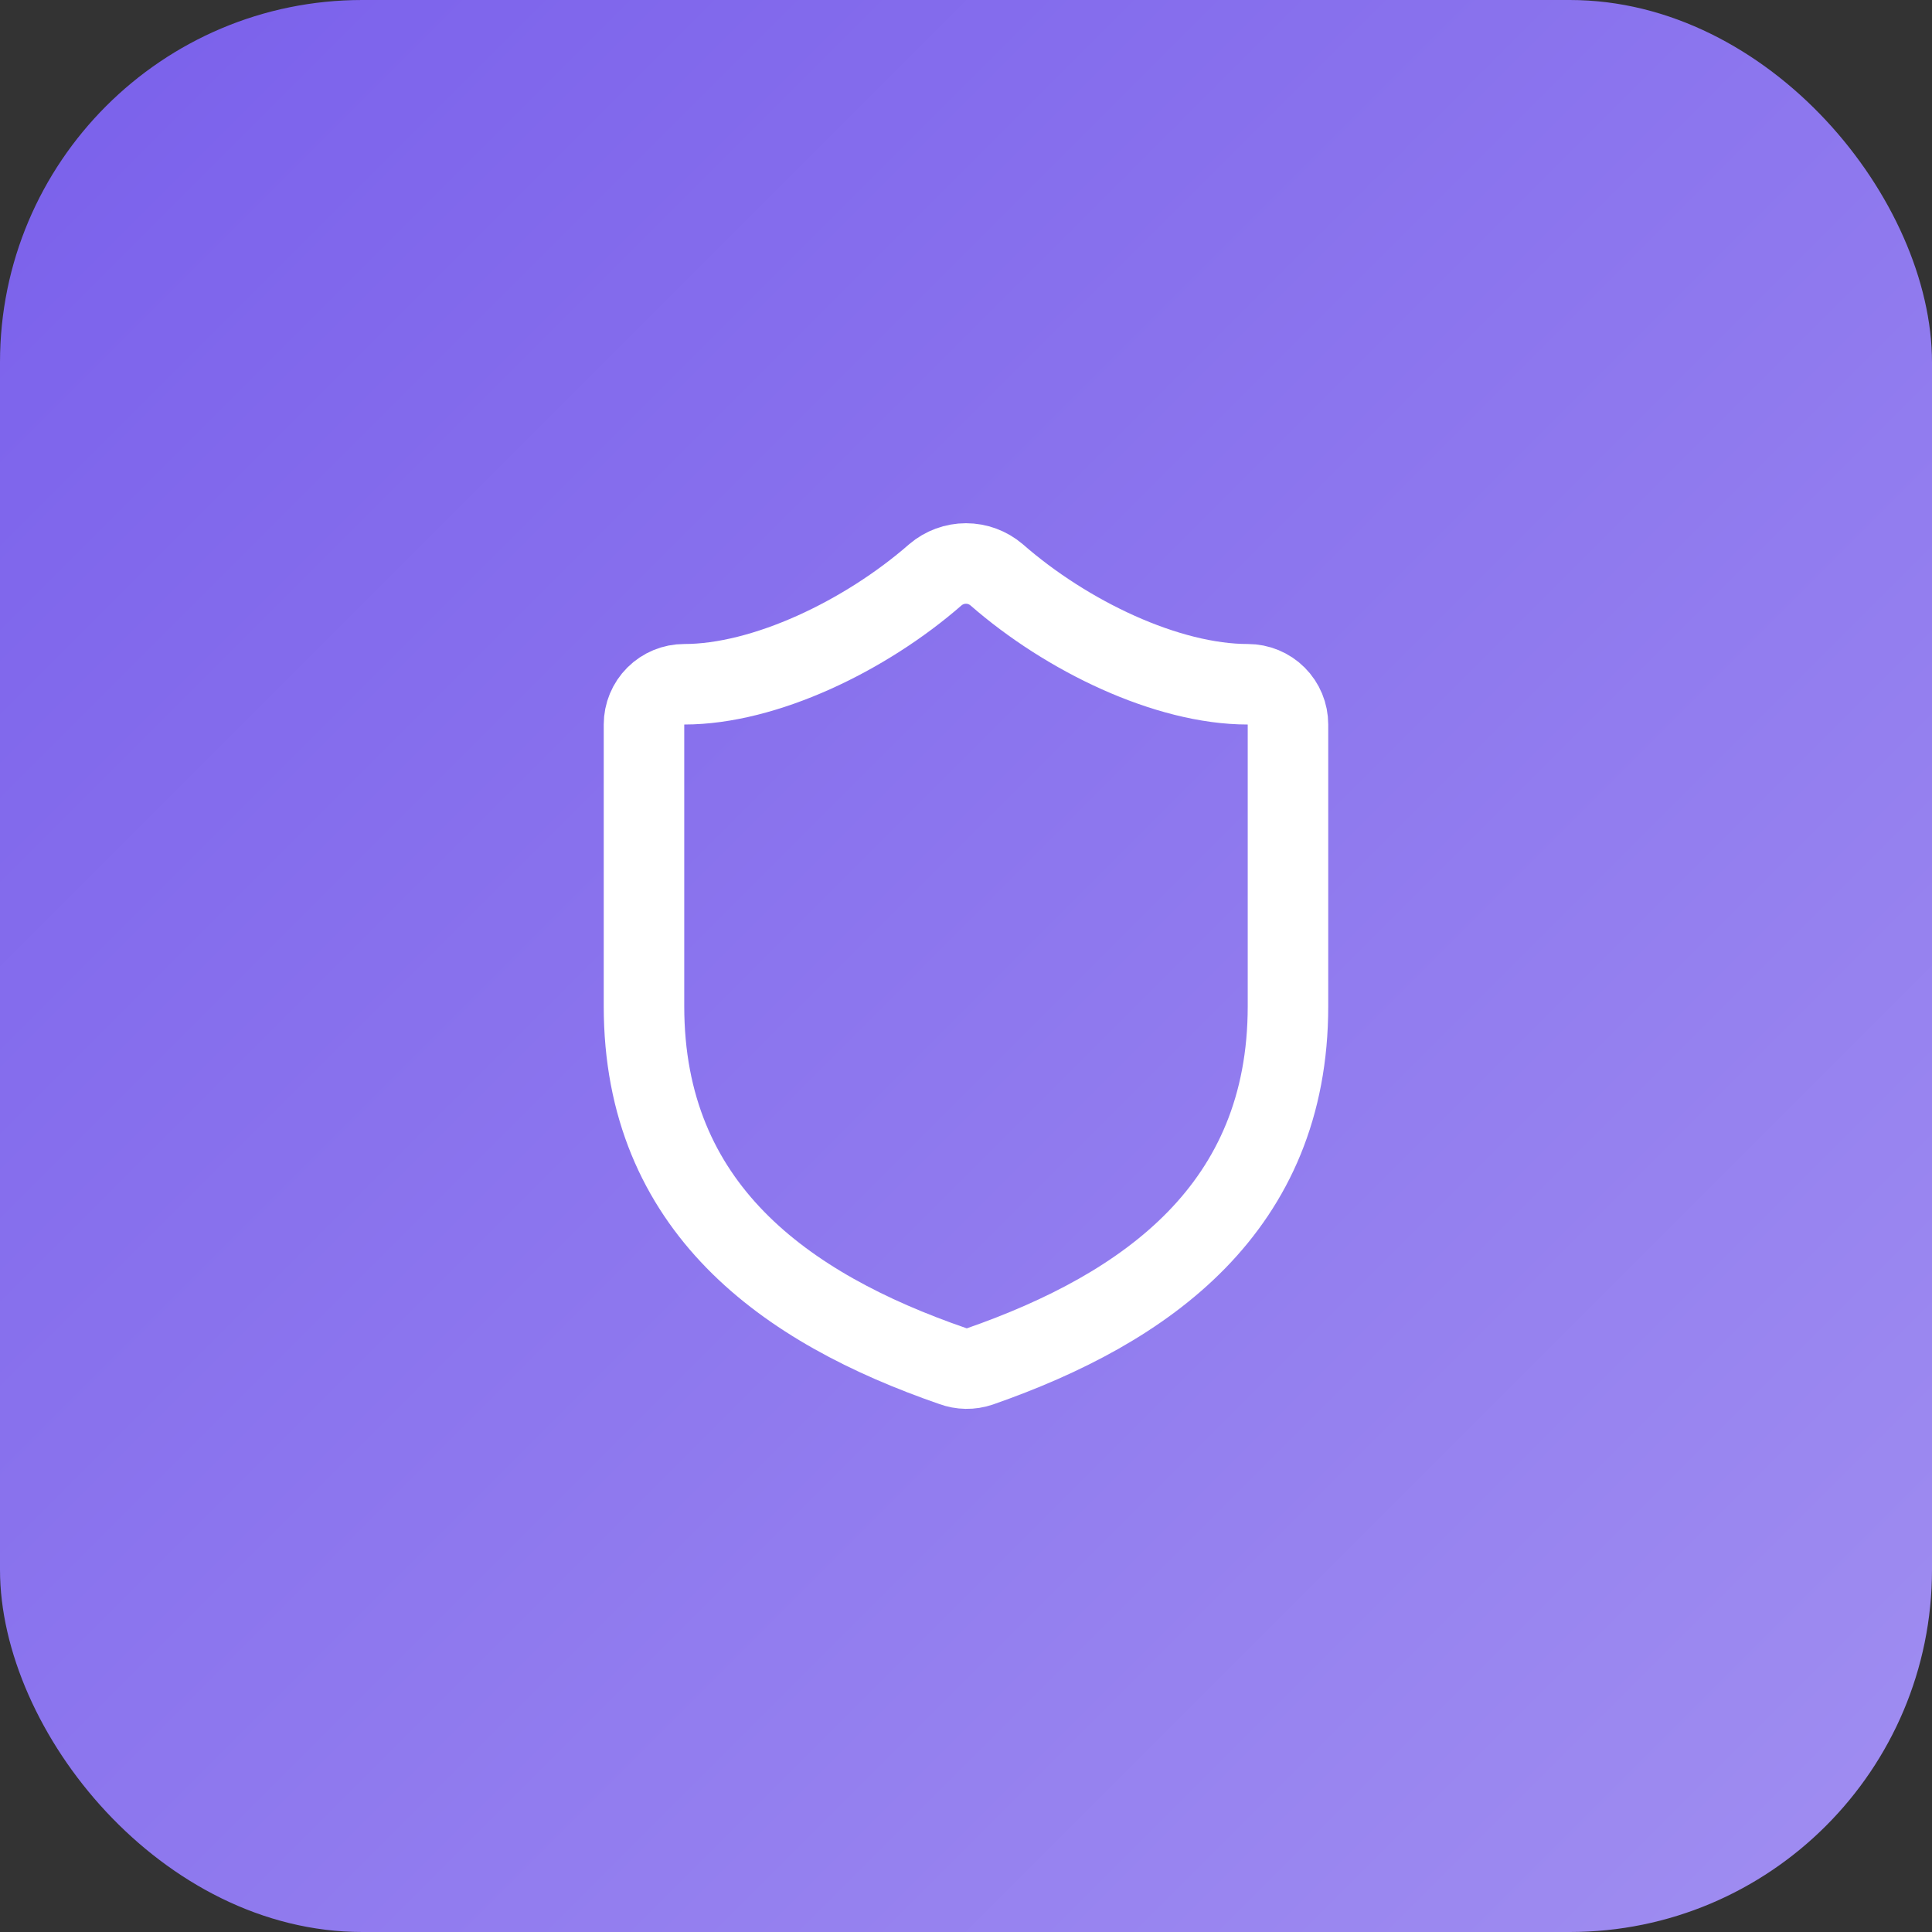
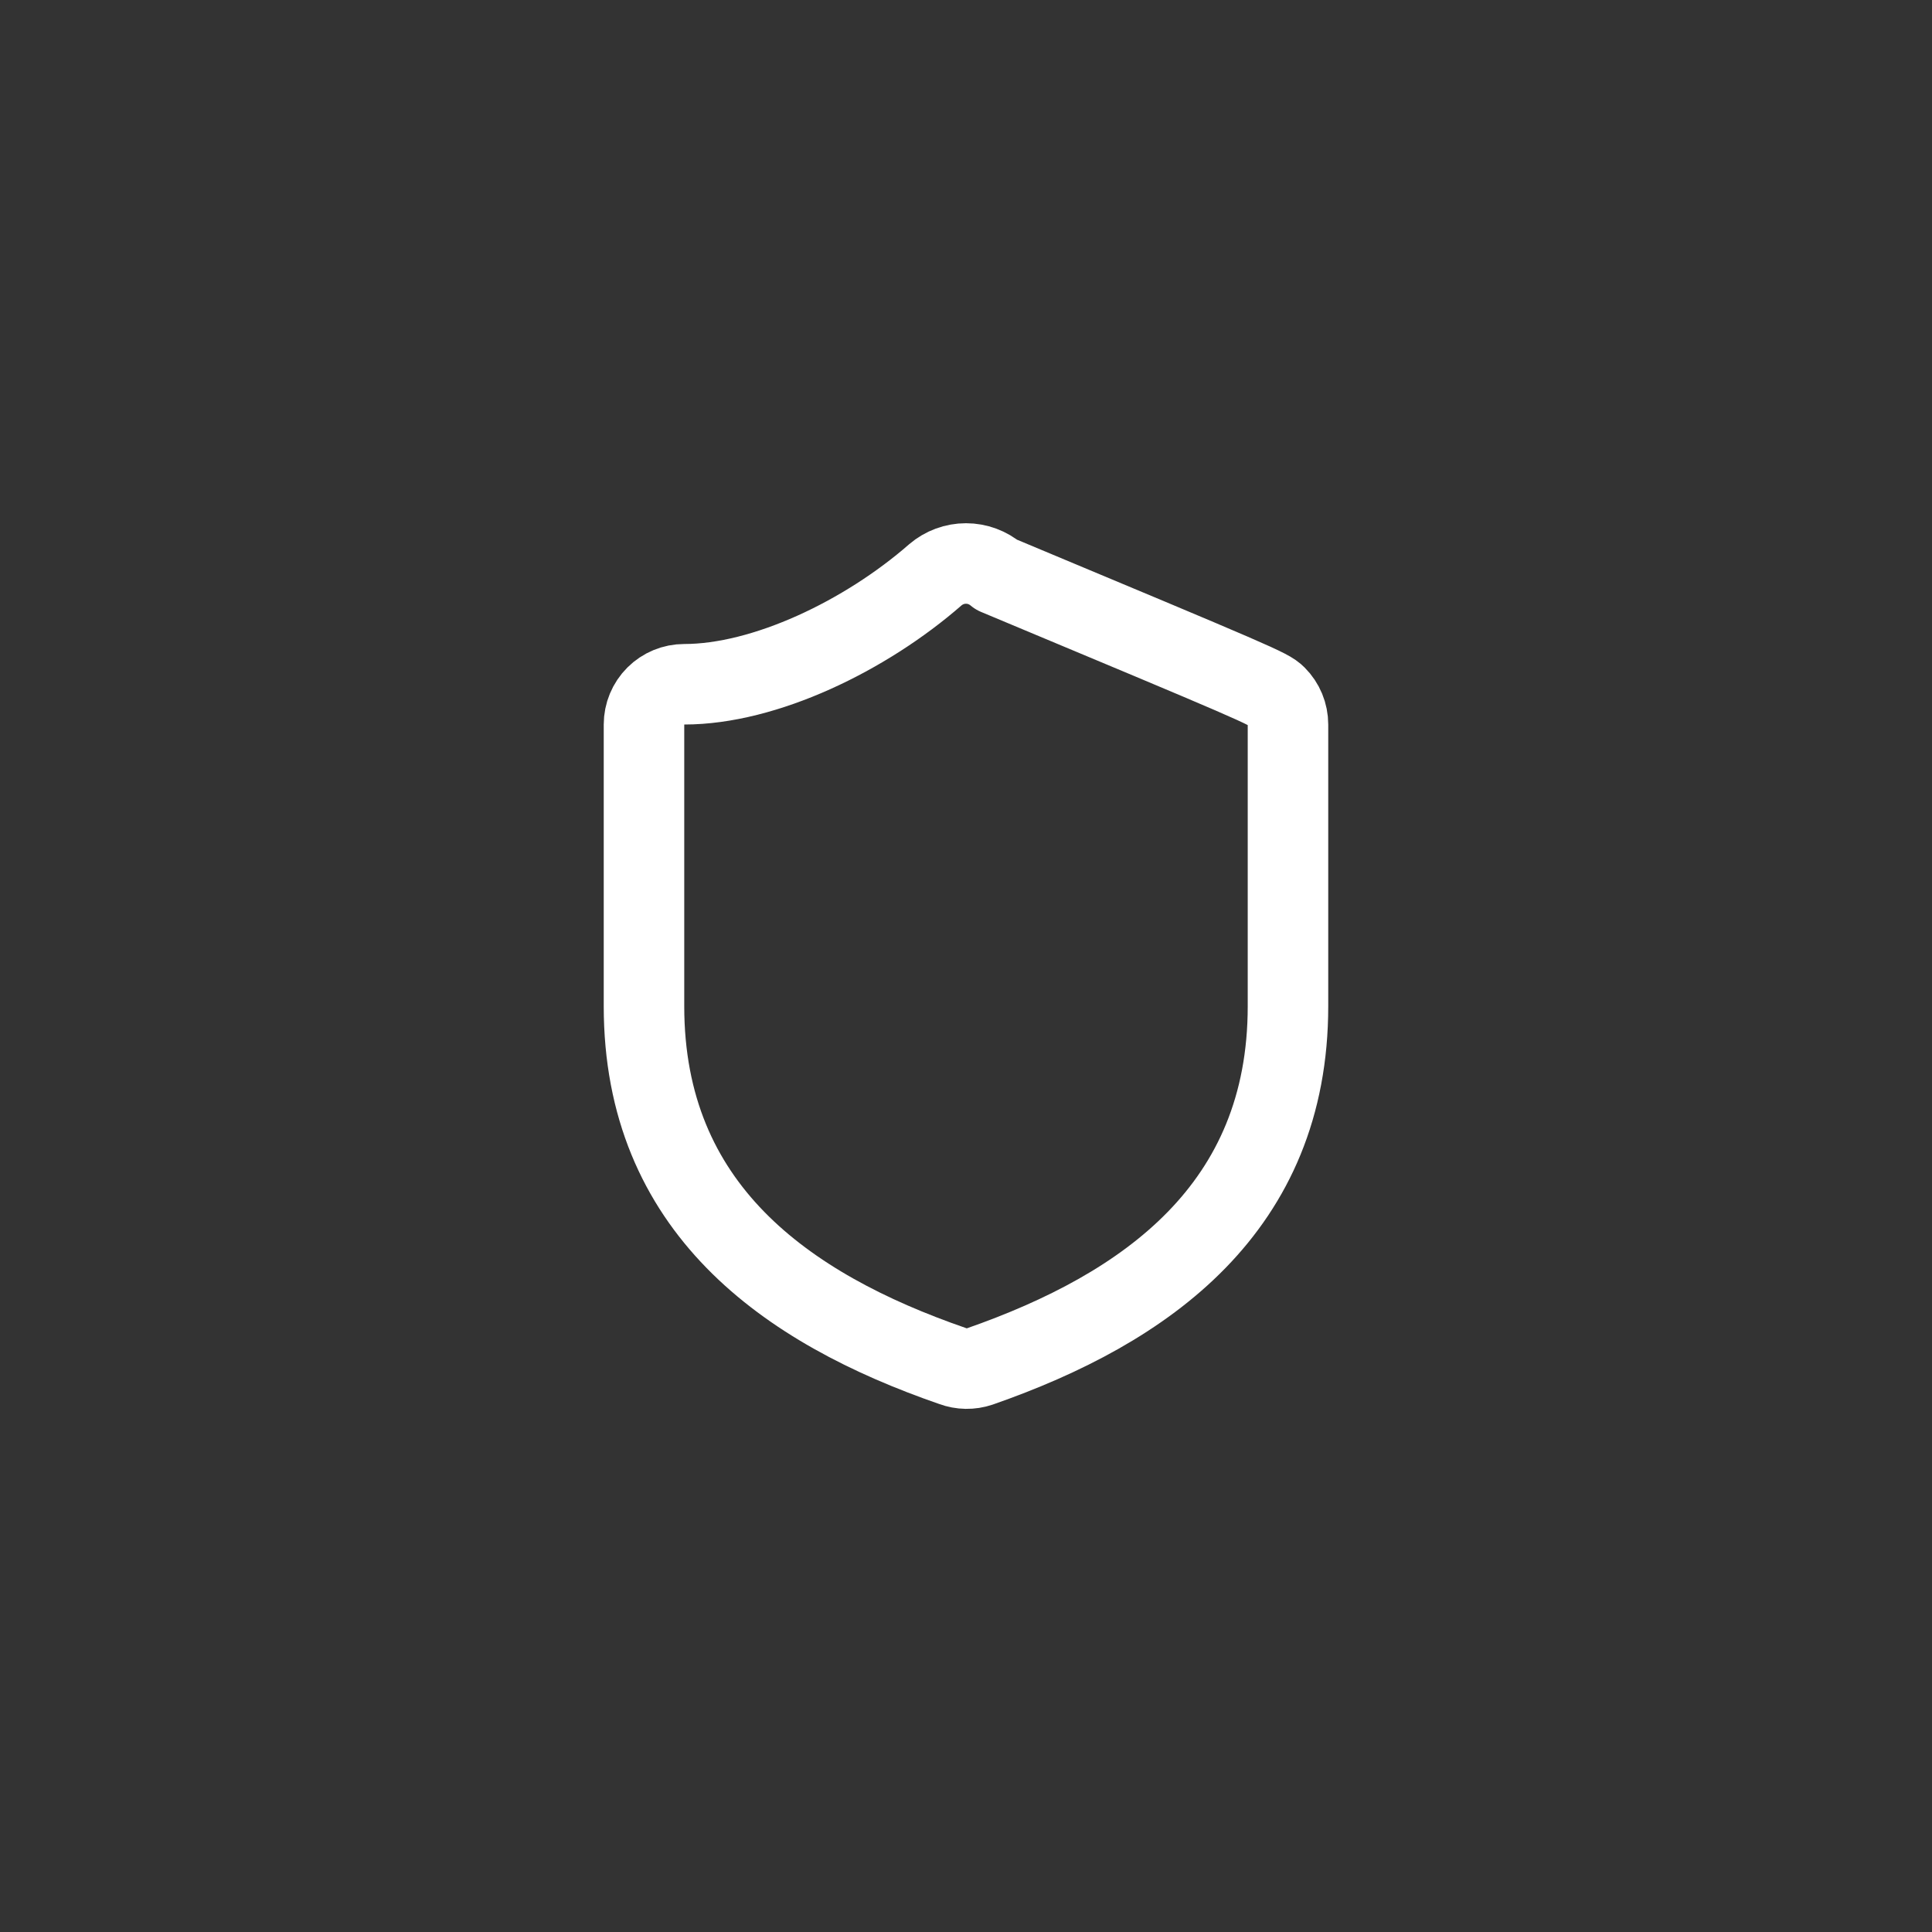
<svg xmlns="http://www.w3.org/2000/svg" width="64" height="64" viewBox="0 0 64 64" fill="none">
  <rect x="0" y="0" width="64" height="64" fill="#333333" stroke="none" />
-   <rect width="64" height="64" rx="12" fill="url(#paint0_linear_5394_21238)" />
-   <path d="M42.666 33.333C42.666 40 38 43.333 32.453 45.267C32.163 45.365 31.847 45.36 31.56 45.253C26 43.333 21.333 40 21.333 33.333V24C21.333 23.646 21.474 23.307 21.724 23.057C21.974 22.807 22.313 22.667 22.666 22.667C25.333 22.667 28.666 21.067 30.986 19.04C31.269 18.799 31.628 18.666 32 18.666C32.371 18.666 32.73 18.799 33.013 19.04C35.346 21.08 38.666 22.667 41.333 22.667C41.687 22.667 42.026 22.807 42.276 23.057C42.526 23.307 42.666 23.646 42.666 24V33.333Z" stroke="white" stroke-width="2.667" stroke-linecap="round" stroke-linejoin="round" />
+   <path d="M42.666 33.333C42.666 40 38 43.333 32.453 45.267C32.163 45.365 31.847 45.36 31.56 45.253C26 43.333 21.333 40 21.333 33.333V24C21.333 23.646 21.474 23.307 21.724 23.057C21.974 22.807 22.313 22.667 22.666 22.667C25.333 22.667 28.666 21.067 30.986 19.04C31.269 18.799 31.628 18.666 32 18.666C32.371 18.666 32.73 18.799 33.013 19.04C41.687 22.667 42.026 22.807 42.276 23.057C42.526 23.307 42.666 23.646 42.666 24V33.333Z" stroke="white" stroke-width="2.667" stroke-linecap="round" stroke-linejoin="round" />
  <defs>
    <linearGradient id="paint0_linear_5394_21238" x1="0" y1="0" x2="64" y2="64" gradientUnits="userSpaceOnUse">
      <stop stop-color="#7A60EB" />
      <stop offset="1" stop-color="#A08EF1" />
    </linearGradient>
  </defs>
</svg>